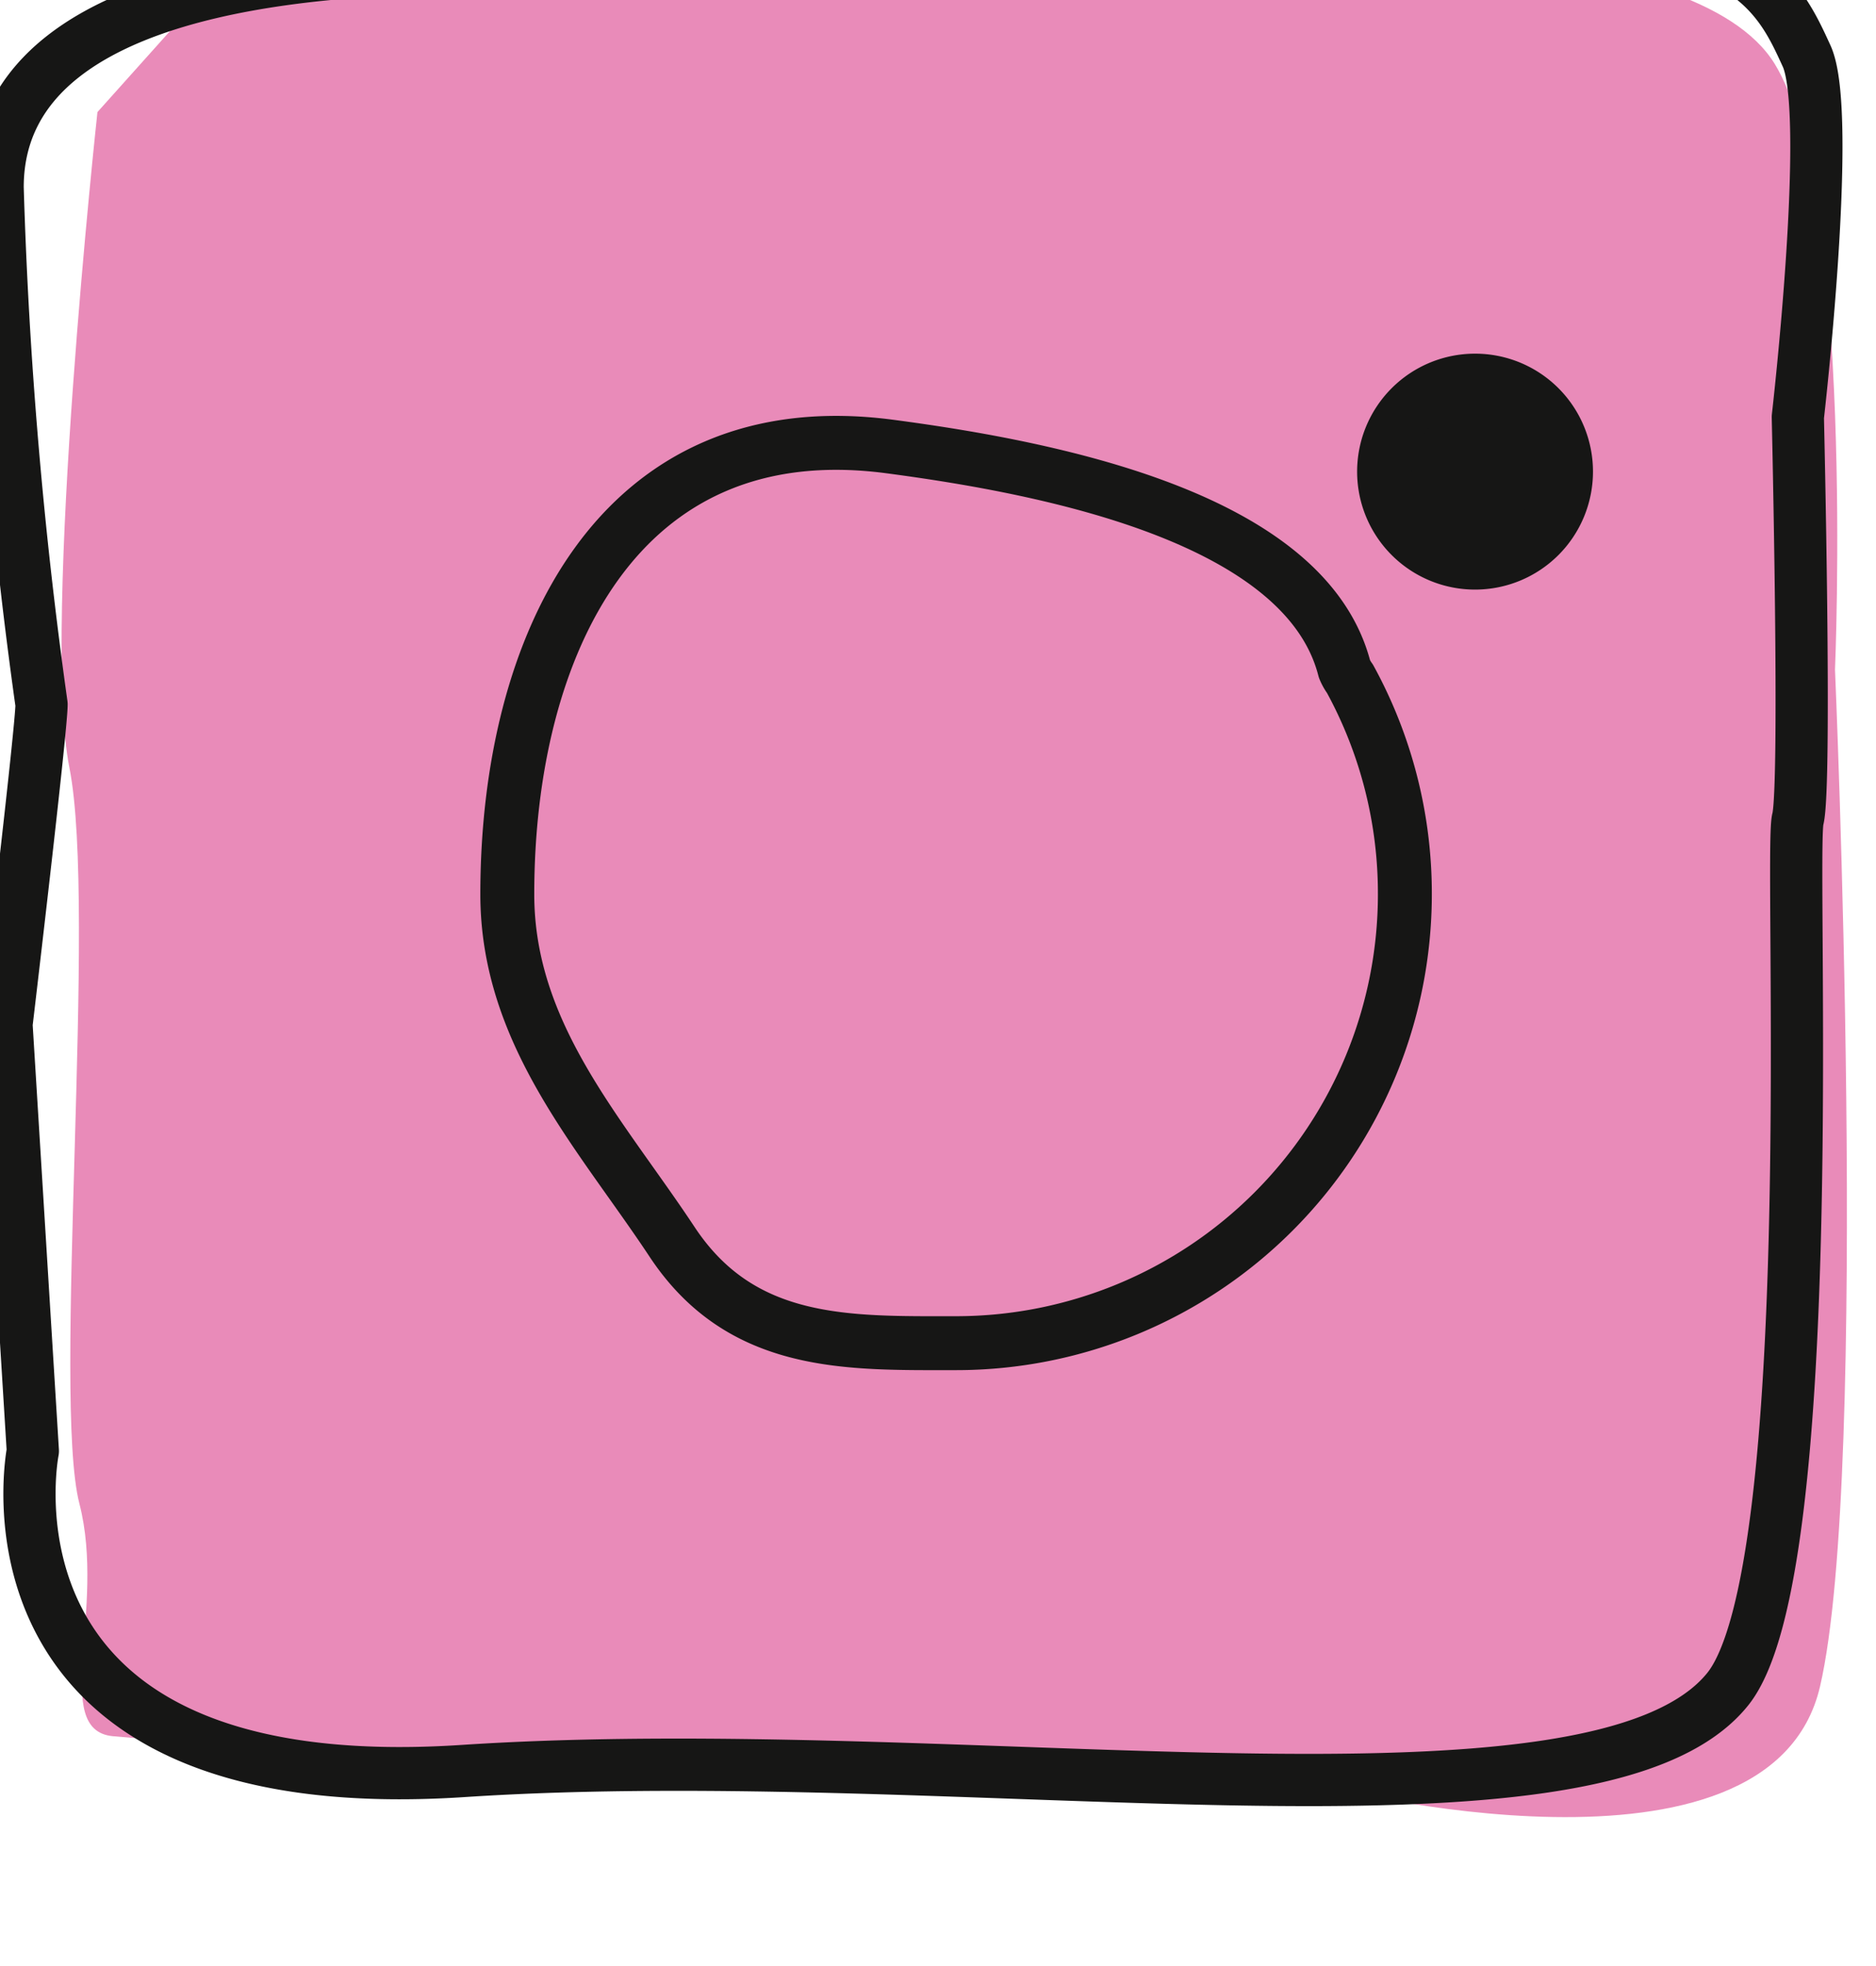
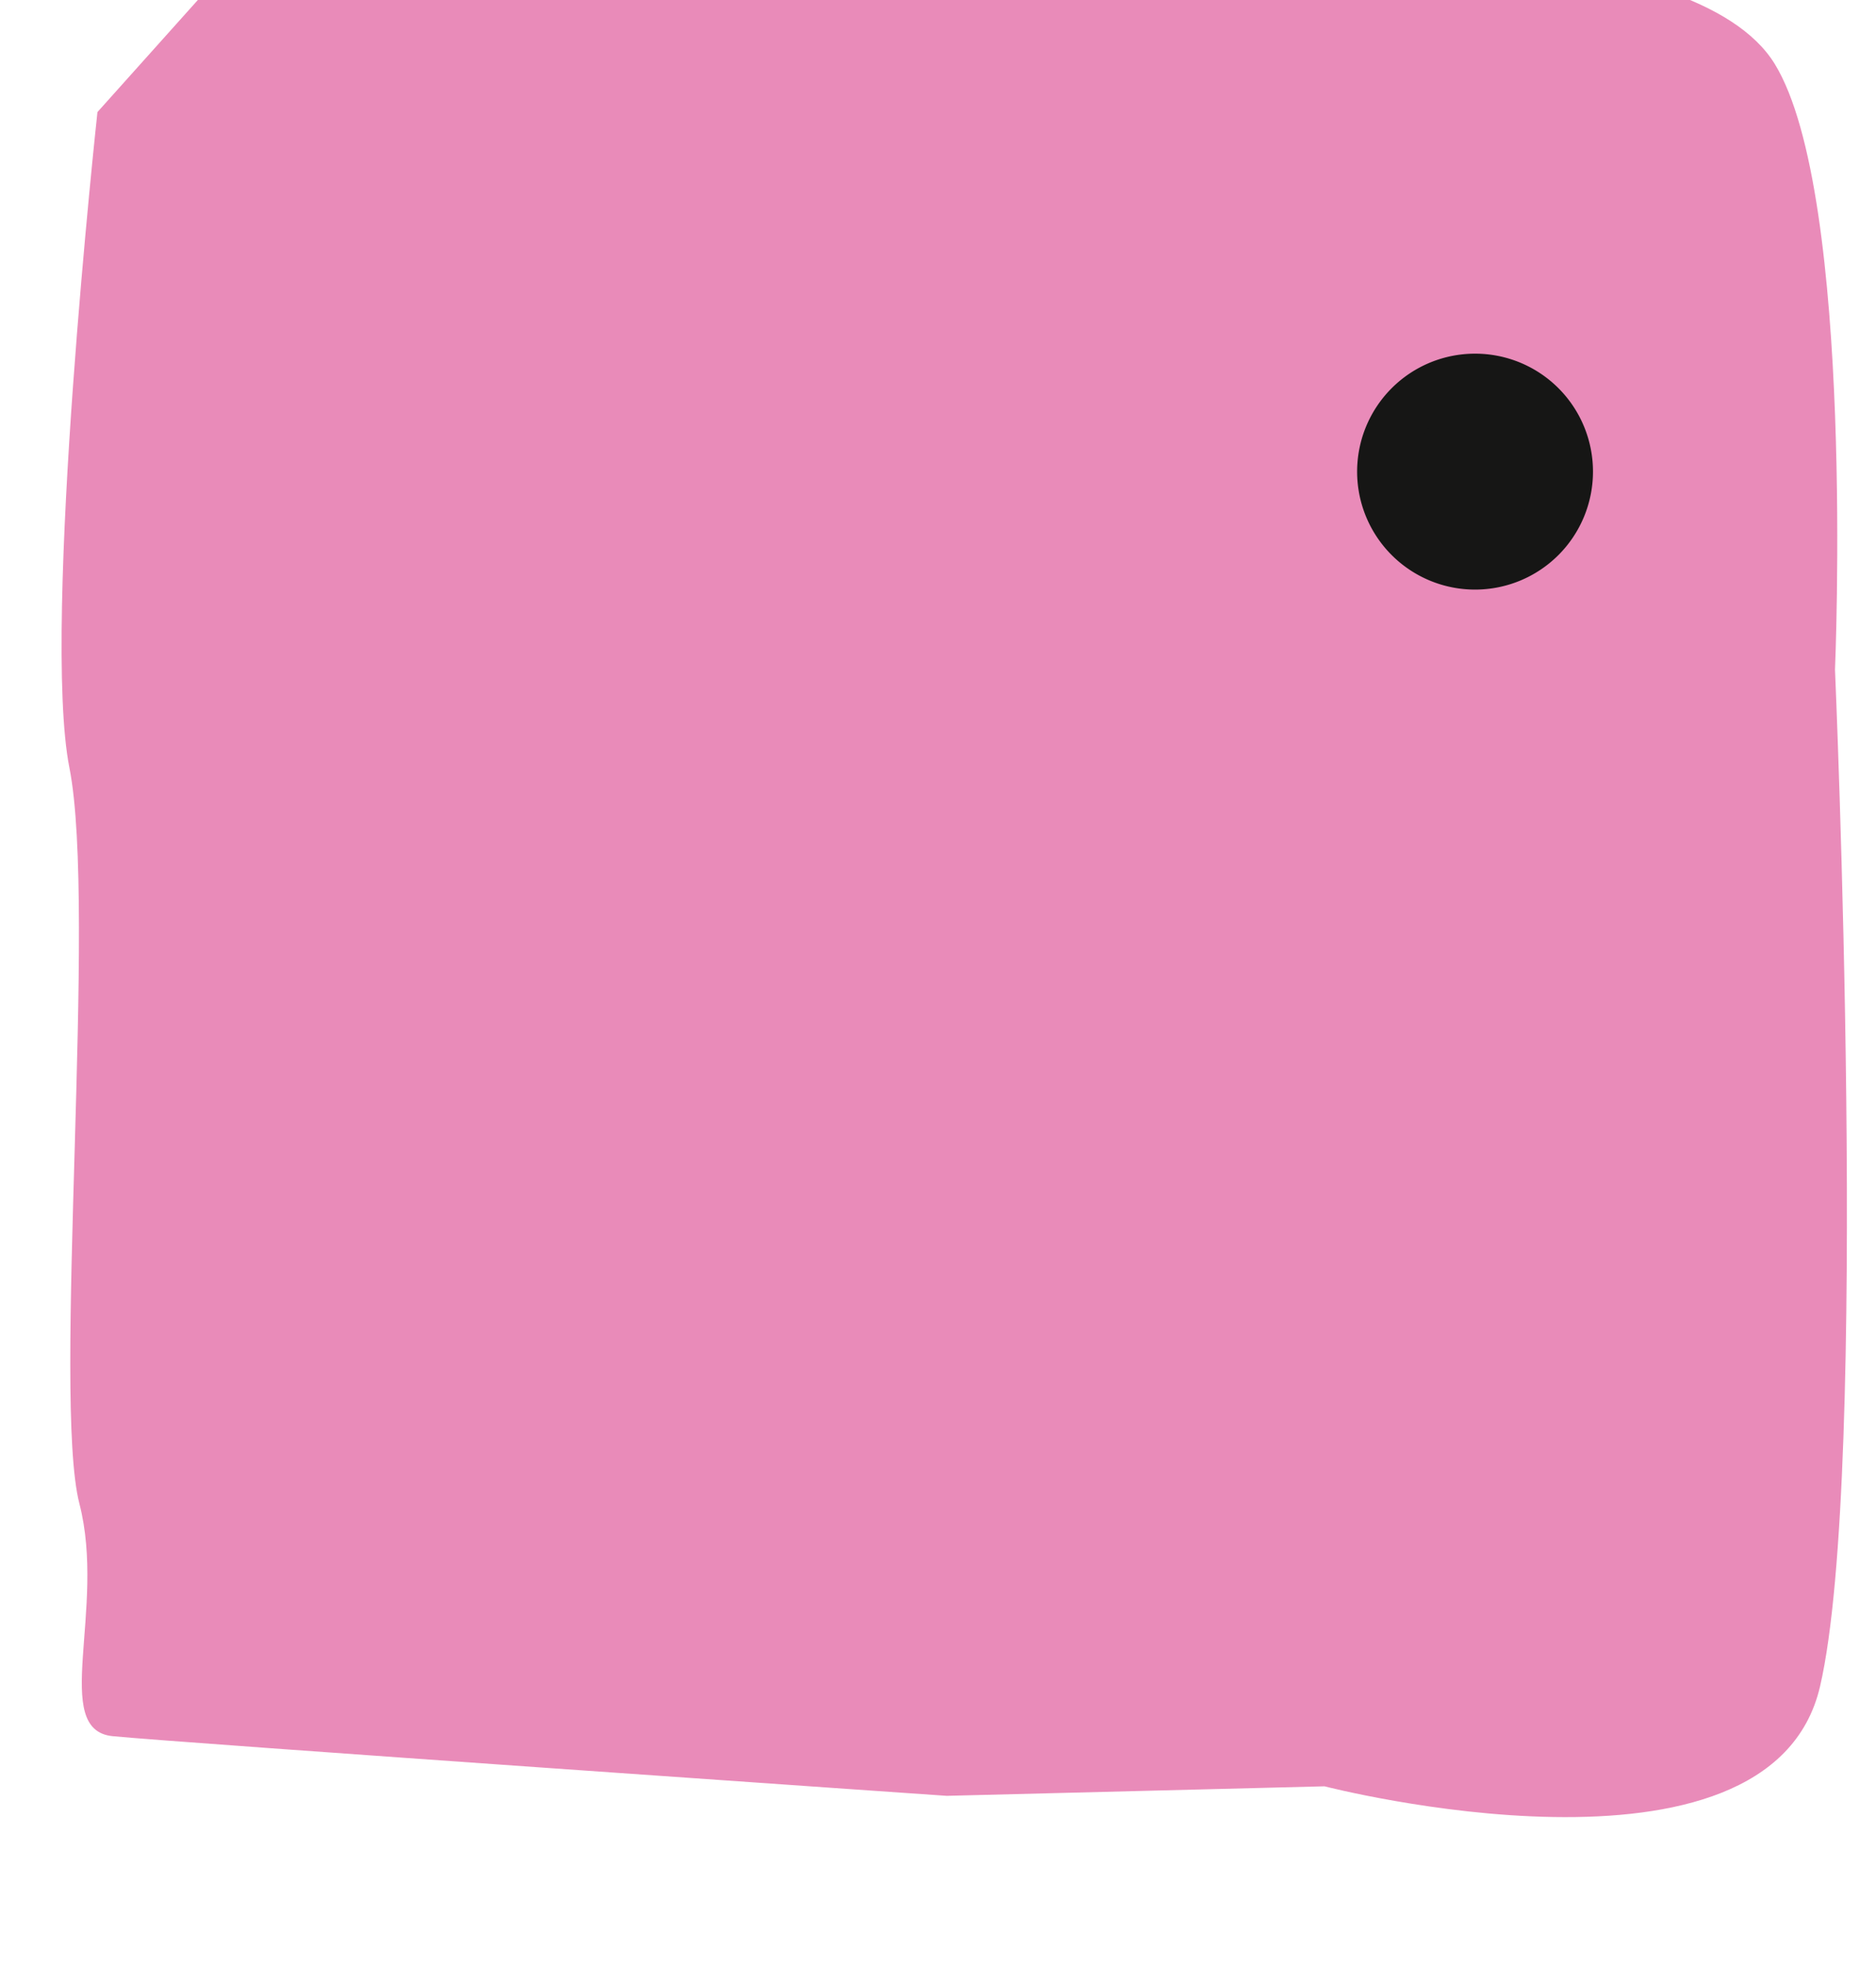
<svg xmlns="http://www.w3.org/2000/svg" xmlns:ns1="http://sodipodi.sourceforge.net/DTD/sodipodi-0.dtd" xmlns:ns2="http://www.inkscape.org/namespaces/inkscape" width="31.793" height="33.309" viewBox="0 0 31.793 33.309" version="1.1" id="svg9" ns1:docname="insta.svg" ns2:version="1.0.1 (3bc2e813f5, 2020-09-07)">
  <defs id="defs13" />
  <ns1:namedview pagecolor="#ffffff" bordercolor="#666666" borderopacity="1" objecttolerance="10" gridtolerance="10" guidetolerance="10" ns2:pageopacity="0" ns2:pageshadow="2" ns2:window-width="1920" ns2:window-height="1009" id="namedview11" showgrid="false" fit-margin-top="0" fit-margin-left="0" fit-margin-right="0" fit-margin-bottom="0" ns2:zoom="18.19355" ns2:cx="6.4080388" ns2:cy="11.958093" ns2:window-x="1912" ns2:window-y="-8" ns2:window-maximized="1" ns2:current-layer="Group_323" />
  <g id="Group_323" data-name="Group 323" transform="translate(-1513.897,-5066.975)">
    <g id="Group_322" data-name="Group 322" transform="matrix(0.99,0,0,0.99,14.656,49.053)">
      <path id="Path_217" data-name="Path 217" d="m 1.2,3.087 c 0,0 -0.959,8.807 -0.48,11.22 0.479,2.413 -0.295,10.783 0.171,12.593 0.466,1.81 -0.5,3.872 0.569,3.979 1.069,0.107 14.279,1.021 14.279,1.021 l 6.466,-0.163 c 0,0 7.628,1.971 8.483,-1.709 0.855,-3.68 0.256,-17.4 0.256,-17.4 0,0 0.348,-8.118 -1.031,-10.364 C 28.534,0.018 21.75,0.282 20.706,0.411 19.662,0.54 13.072,0.181 12.876,0.329 12.68,0.477 3.286,0.759 3.286,0.759 Z" transform="translate(1514.853,5067.439)" fill="#e98bb9" />
-       <path id="Path_116" data-name="Path 116" d="m 174.769,31.042 c 1.627,-2.026 1.052,-14.325 1.2,-14.887 0.148,-0.562 0,-6.881 0,-6.881 0,0 0.6,-5.2 0.15,-6.179 -0.45,-0.979 -1.05,-2.388 -5.259,-2.107 -4.209,0.281 -11.877,0.281 -11.877,0.281 0,0 -5.863,0.14 -6.314,0.282 -0.451,0.142 -7.517,-0.142 -7.517,3.792 a 80.8,80.8 0 0 0 0.752,8.848 c 0,0.421 -0.6,5.476 -0.6,5.476 l 0.451,7.3 c 0,0 -1.2,6.039 7.367,5.476 8.567,-0.563 19.391,1.408 21.647,-1.401 z" transform="translate(1369.192,5066.471)" fill="none" stroke="#161615" stroke-linecap="round" stroke-linejoin="round" stroke-width="0.894" />
-       <path id="Path_117" data-name="Path 117" d="m 168.038,16.229 a 7.683,7.683 0 0 1 -7.683,7.683 c -1.845,0 -3.67,0.068 -4.862,-1.735 -1.228,-1.855 -2.82,-3.55 -2.82,-5.948 0,-4.243 1.889,-8.277 6.547,-7.661 2.815,0.372 7.124,1.233 7.784,3.807 a 0.8,0.8 0 0 0 0.094,0.167 7.646,7.646 0 0 1 0.94,3.687 z" transform="translate(1370.396,5067.681)" fill="none" stroke="#161615" stroke-linecap="round" stroke-linejoin="round" stroke-width="0.923" />
    </g>
    <path id="Path_118" data-name="Path 118" d="m 168.062,7.664 a 1.537,1.537 0 1 1 -1.536,-1.536 1.536,1.536 0 0 1 1.536,1.536" transform="translate(1372.37,5067.3)" fill="#161615" />
    <path id="Path_119" data-name="Path 119" d="m 168.062,7.664 a 1.537,1.537 0 1 1 -1.536,-1.536 1.536,1.536 0 0 1 1.536,1.536 z" transform="translate(1372.37,5067.3)" fill="none" stroke="#161615" stroke-linecap="round" stroke-linejoin="round" stroke-width="0.923" />
  </g>
</svg>